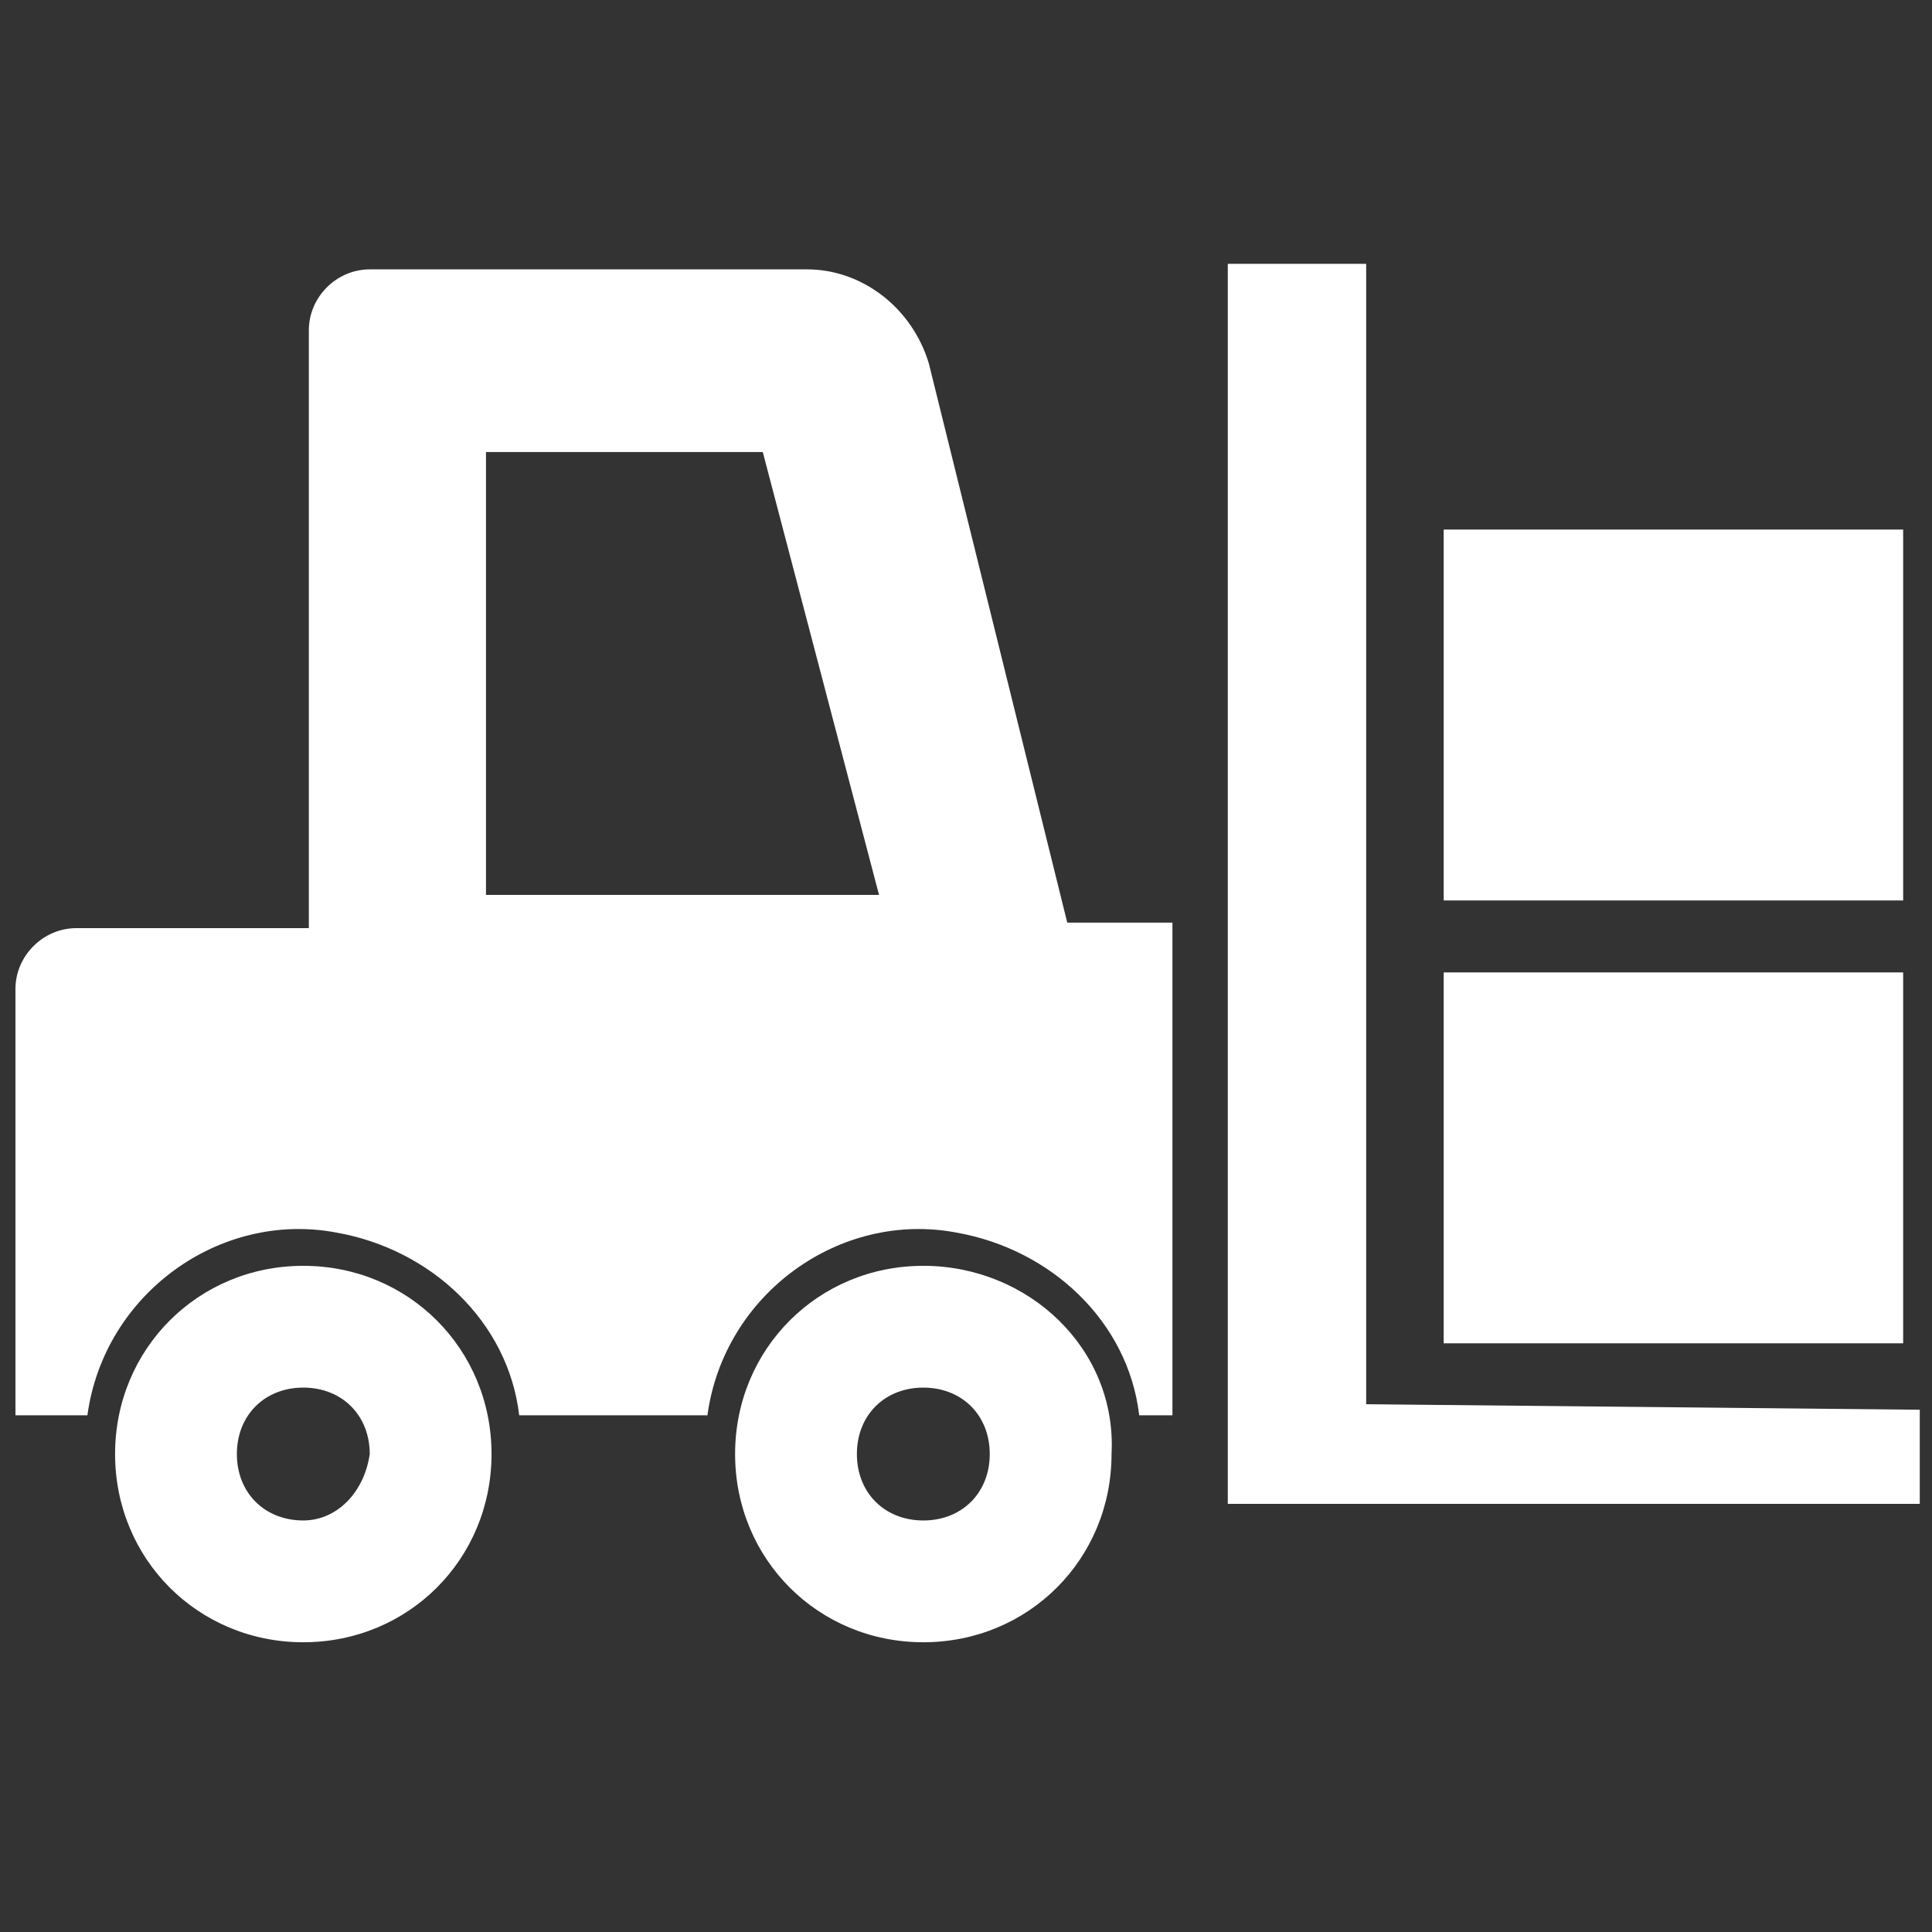
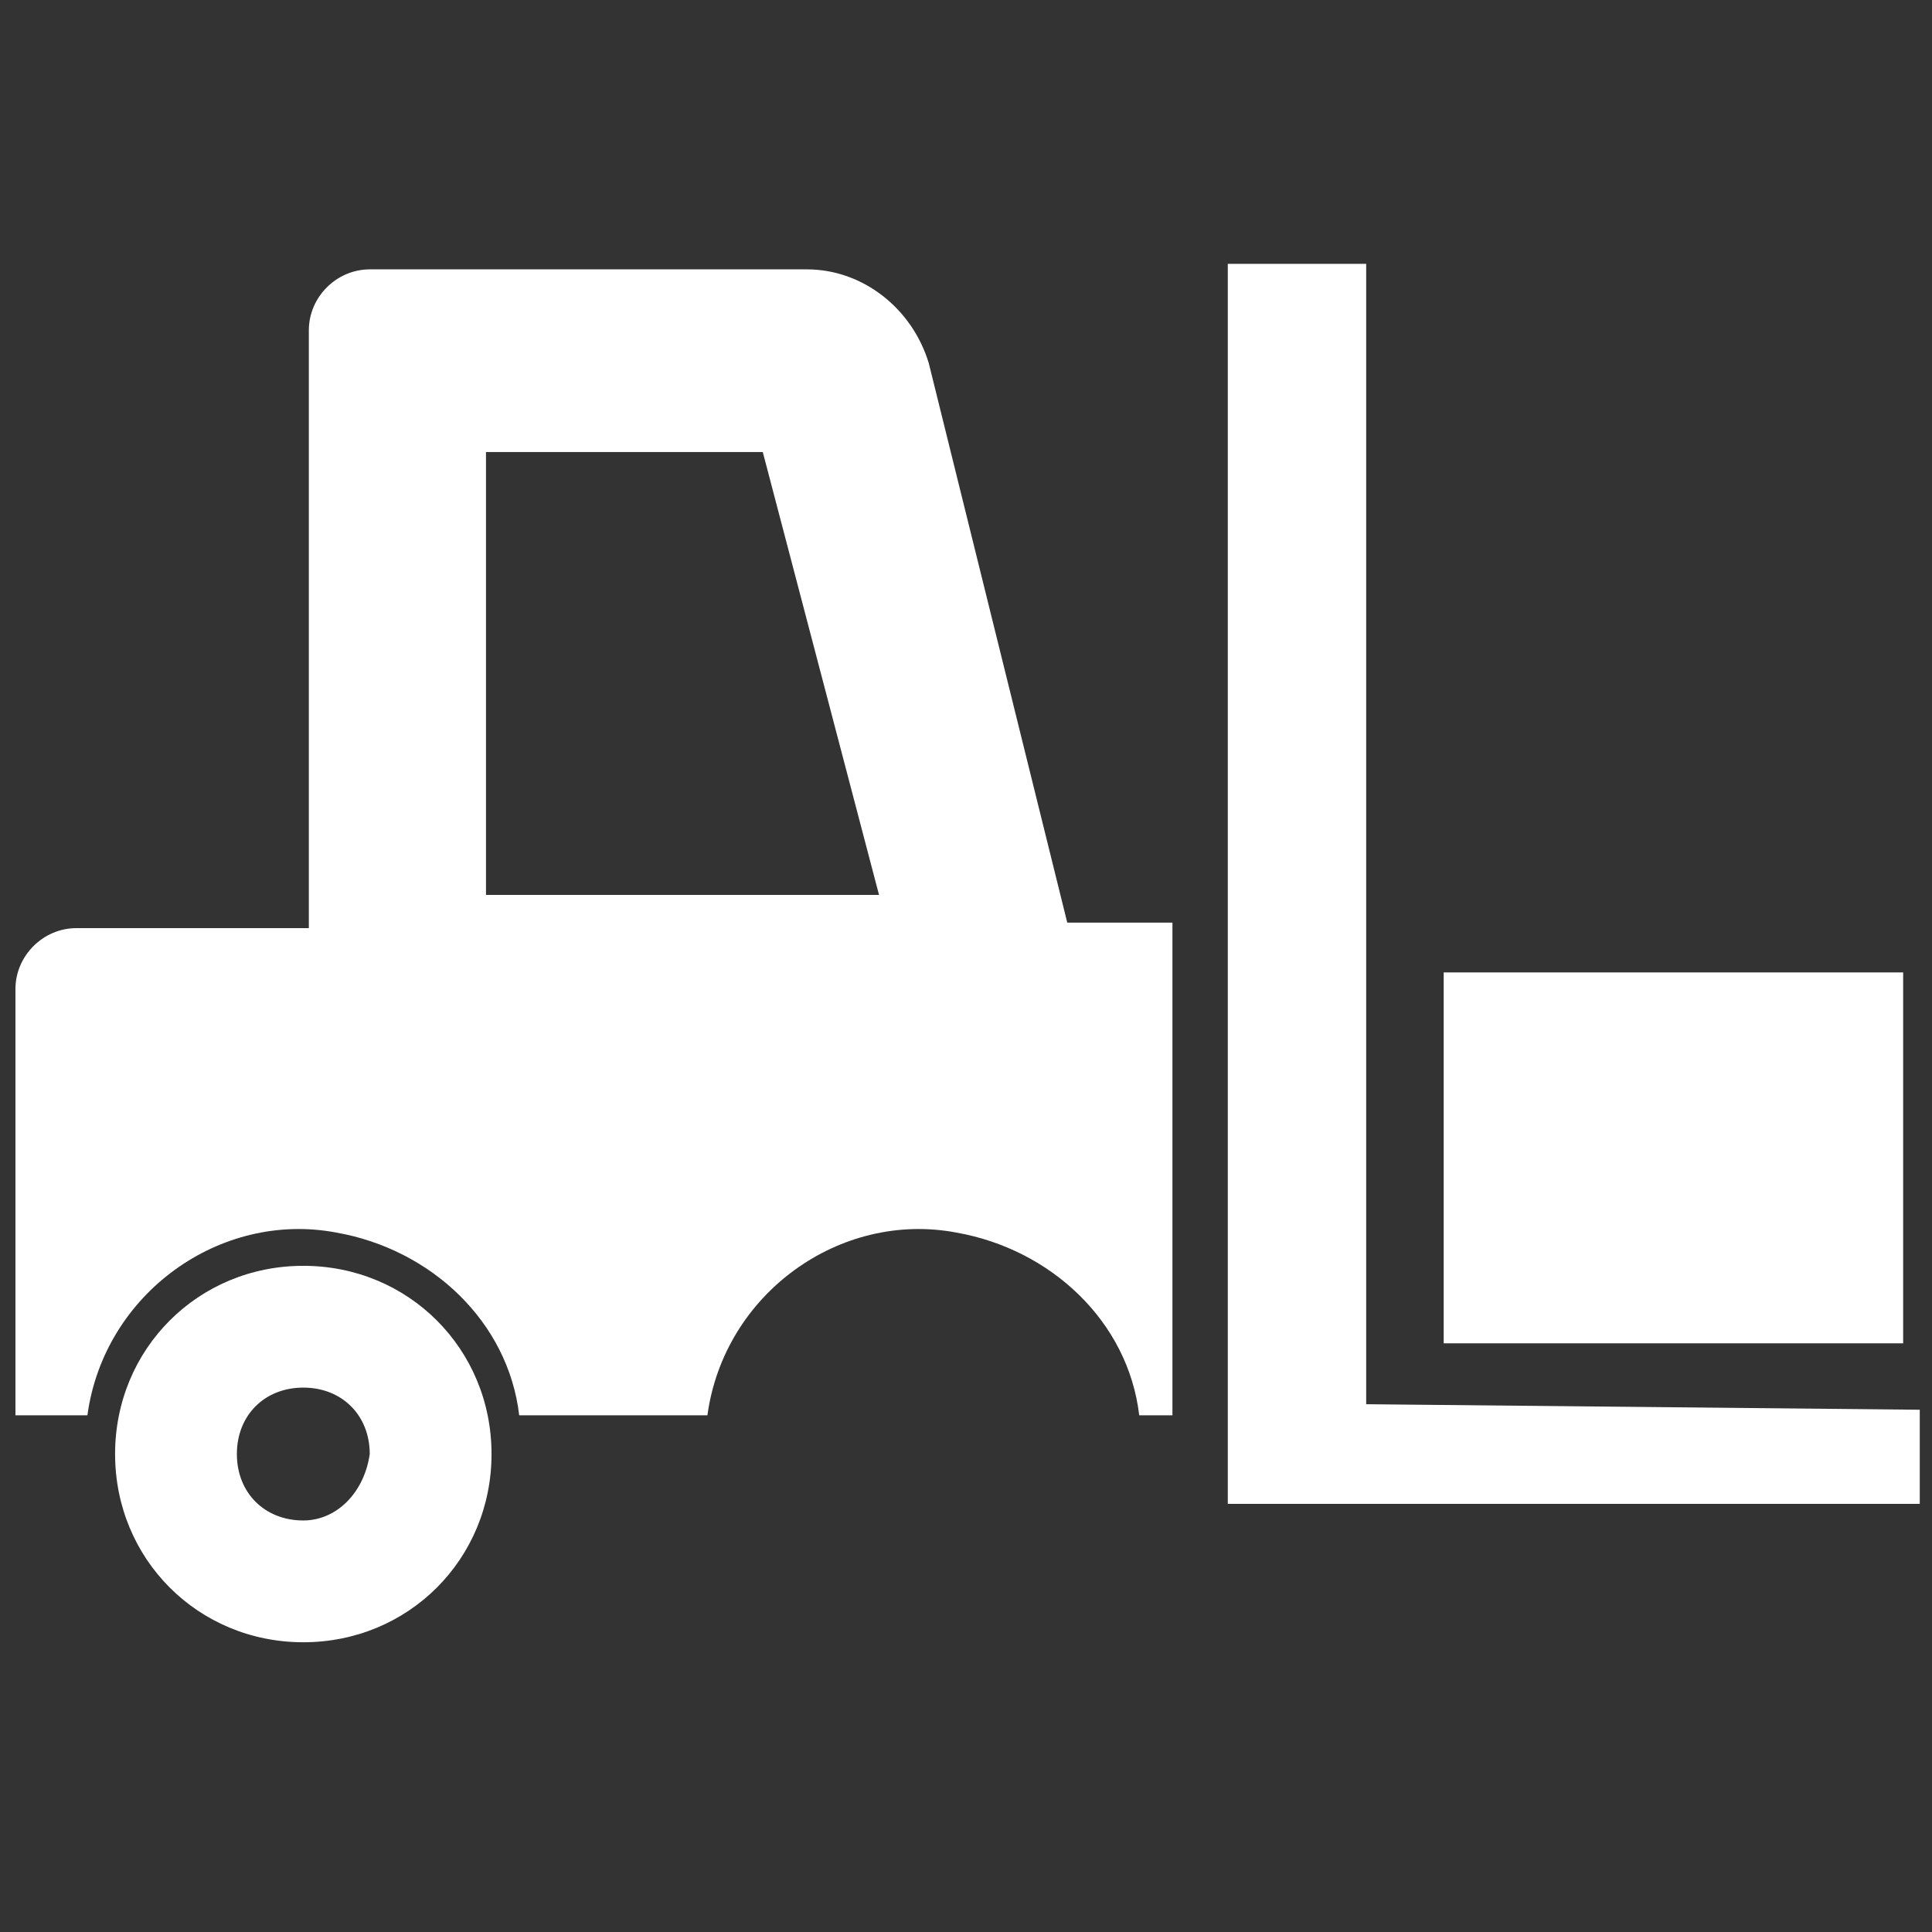
<svg xmlns="http://www.w3.org/2000/svg" version="1.1" id="レイヤー_1" x="0px" y="0px" viewBox="0 0 34.9 34.9" style="enable-background:new 0 0 34.9 34.9;" xml:space="preserve">
  <rect x="0" y="0" width="34.9" height="34.9" fill="#333333" stroke="none" />
  <style type="text/css">
	.st0{fill:#FFFFFF;}
</style>
  <g id="フォークリフトのフリーアイコン1" transform="translate(2.979 2.166)">
    <path id="パス_196" class="st0" d="M13.8,4.4c-0.3-1-1.2-1.7-2.2-1.7H3.7c-0.6,0-1.1,0.5-1.1,1.1l0,0v10.8h-4.2   c-0.6,0-1.1,0.5-1.1,1.1l0,0v7.7h1.3c0.3-2.2,2.4-3.7,4.5-3.3c1.7,0.3,3.1,1.6,3.3,3.3h3.4c0.3-2.2,2.4-3.7,4.5-3.3   c1.7,0.3,3.1,1.6,3.3,3.3h0.6v-8.9h-1.9L13.8,4.4z M5.8,14V6h5l2.1,8H5.8z" />
    <path id="パス_197" class="st0" d="M21.7,23.2V2.6h-2.5V25h12.5v-1.7L21.7,23.2L21.7,23.2z" />
    <path id="パス_198" class="st0" d="M2.5,20.7c-1.9,0-3.4,1.5-3.4,3.4s1.5,3.4,3.4,3.4s3.4-1.5,3.4-3.4l0,0   C5.9,22.2,4.4,20.7,2.5,20.7z M2.5,25.3c-0.7,0-1.2-0.5-1.2-1.2s0.5-1.2,1.2-1.2s1.2,0.5,1.2,1.2l0,0C3.6,24.8,3.1,25.3,2.5,25.3z" />
-     <path id="パス_199" class="st0" d="M13.7,20.7c-1.9,0-3.4,1.5-3.4,3.4s1.5,3.4,3.4,3.4s3.4-1.5,3.4-3.4l0,0   C17.2,22.2,15.6,20.7,13.7,20.7z M13.7,25.3c-0.7,0-1.2-0.5-1.2-1.2s0.5-1.2,1.2-1.2s1.2,0.5,1.2,1.2l0,0   C14.9,24.8,14.4,25.3,13.7,25.3z" />
    <rect id="長方形_234" x="23.1" y="15.4" class="st0" width="8.3" height="6.7" />
-     <rect id="長方形_235" x="23.1" y="7.4" class="st0" width="8.3" height="6.7" />
  </g>
</svg>